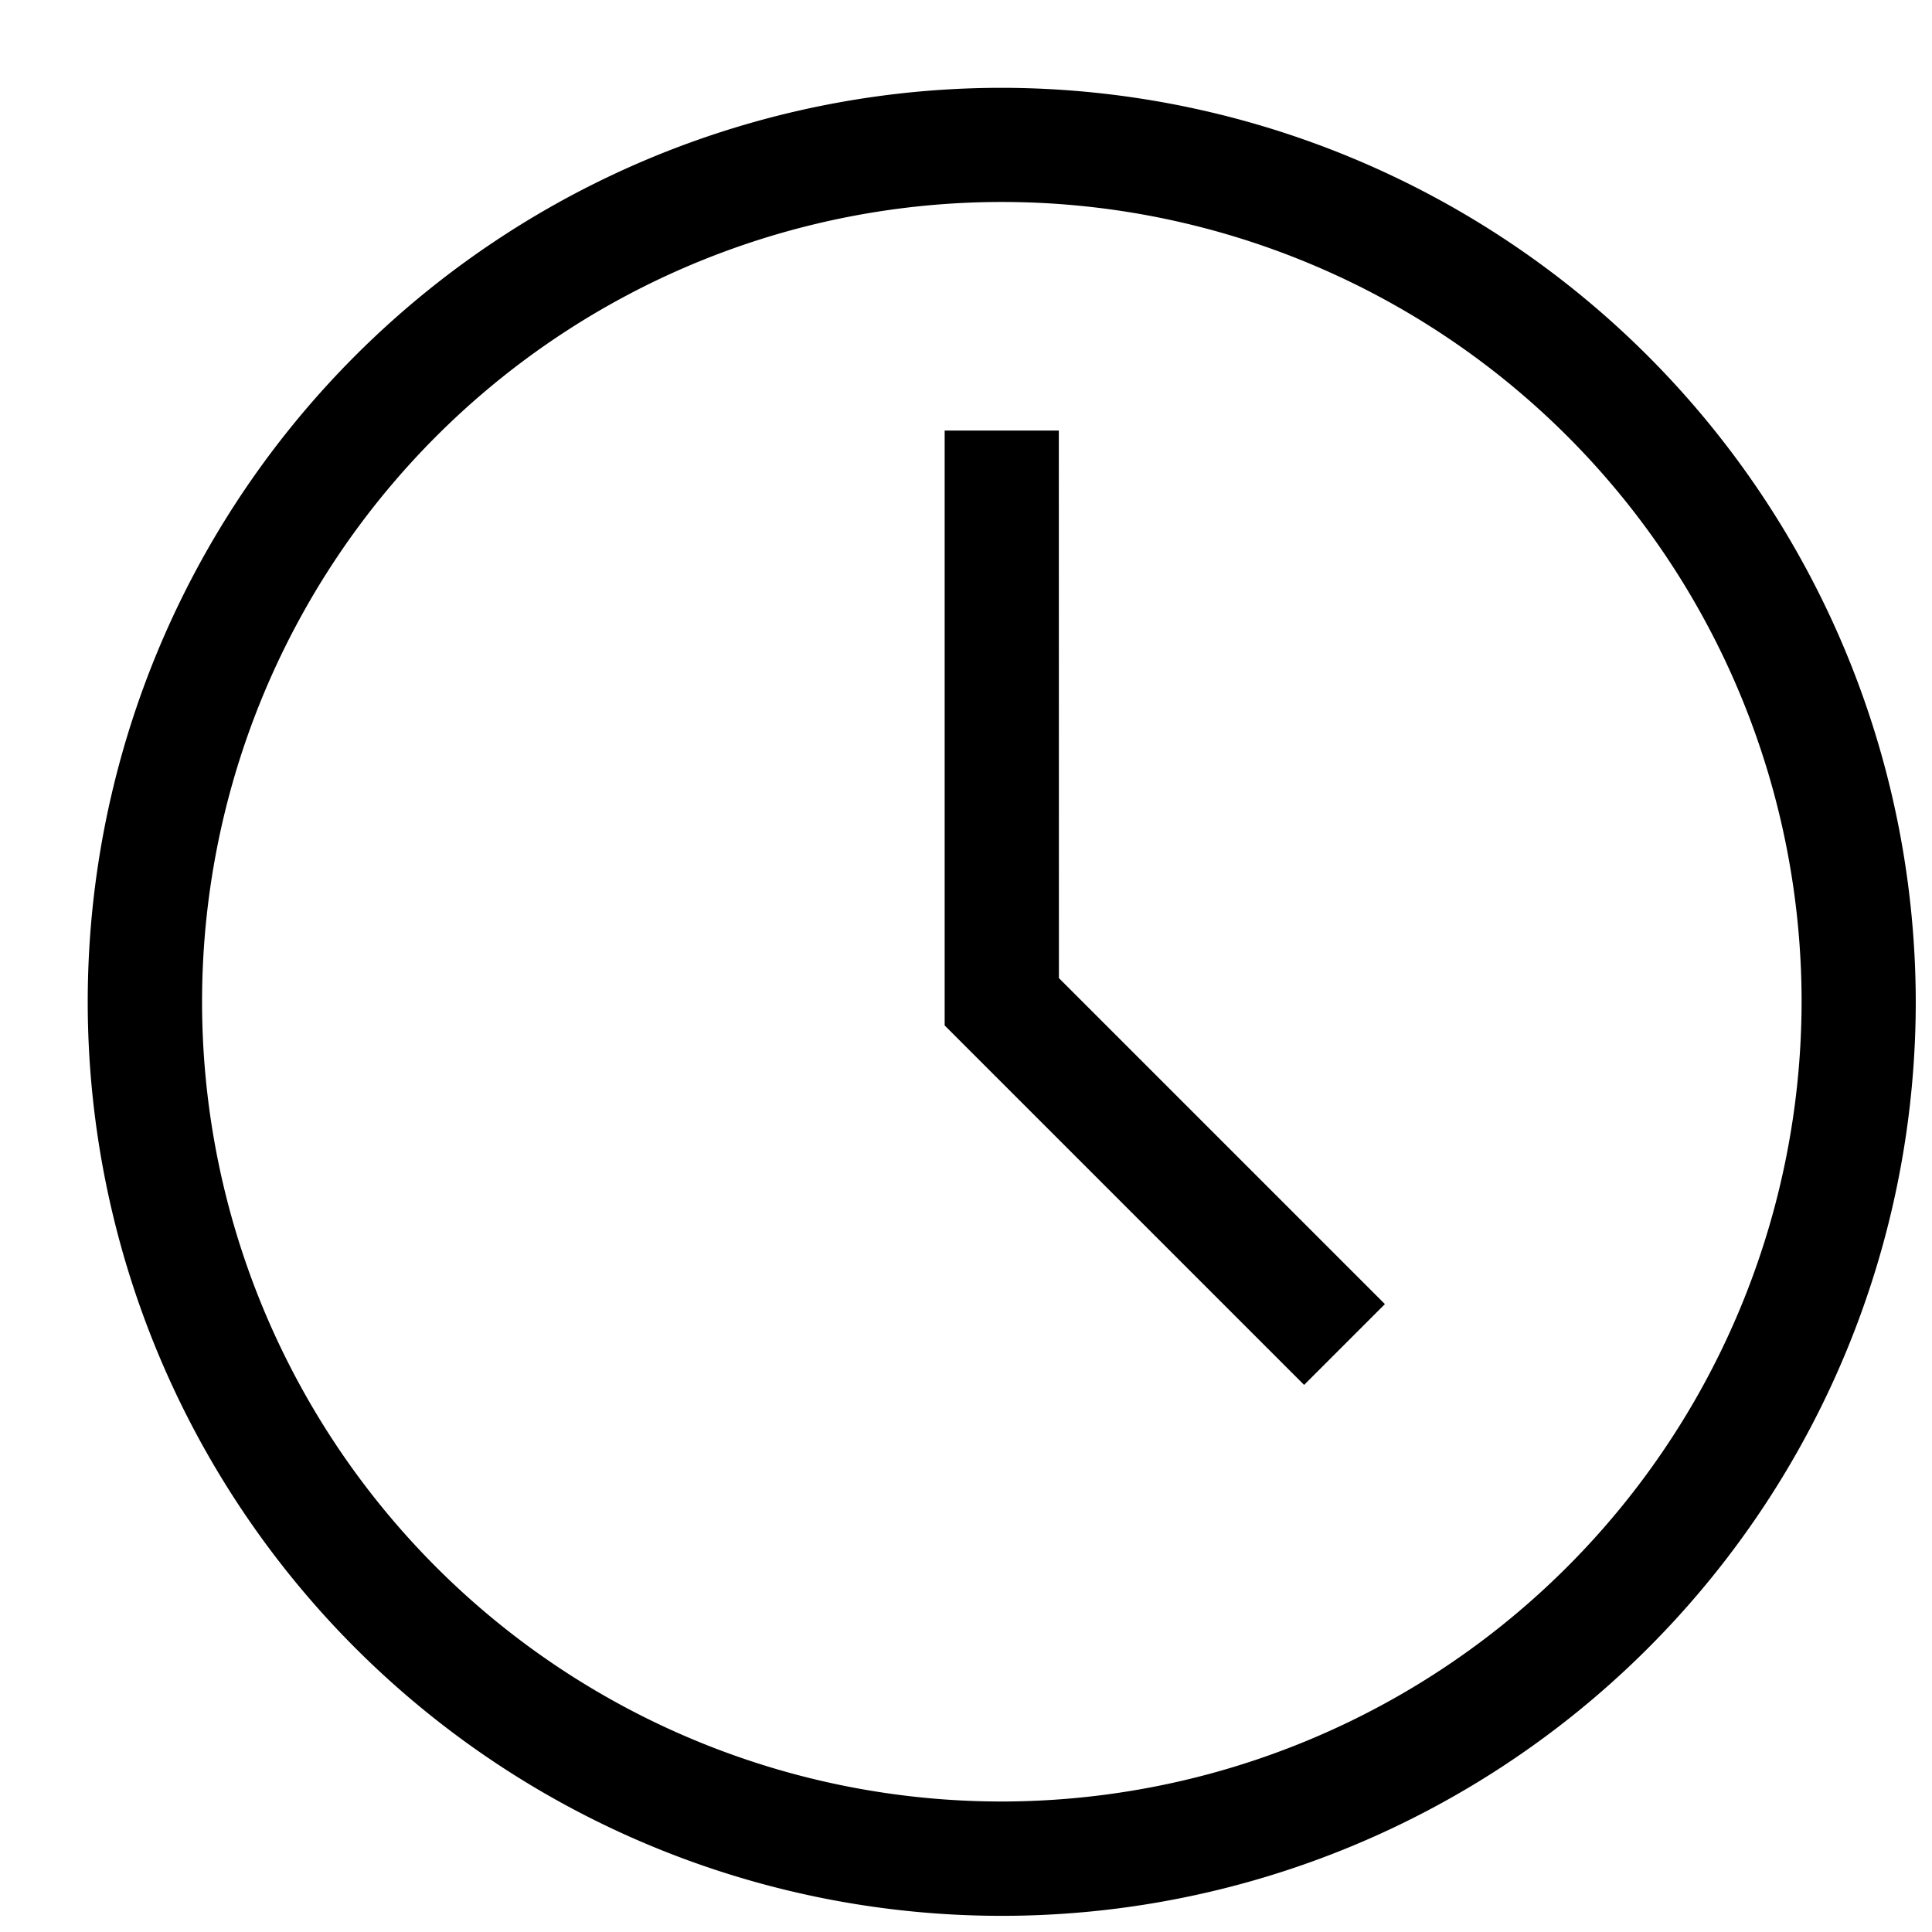
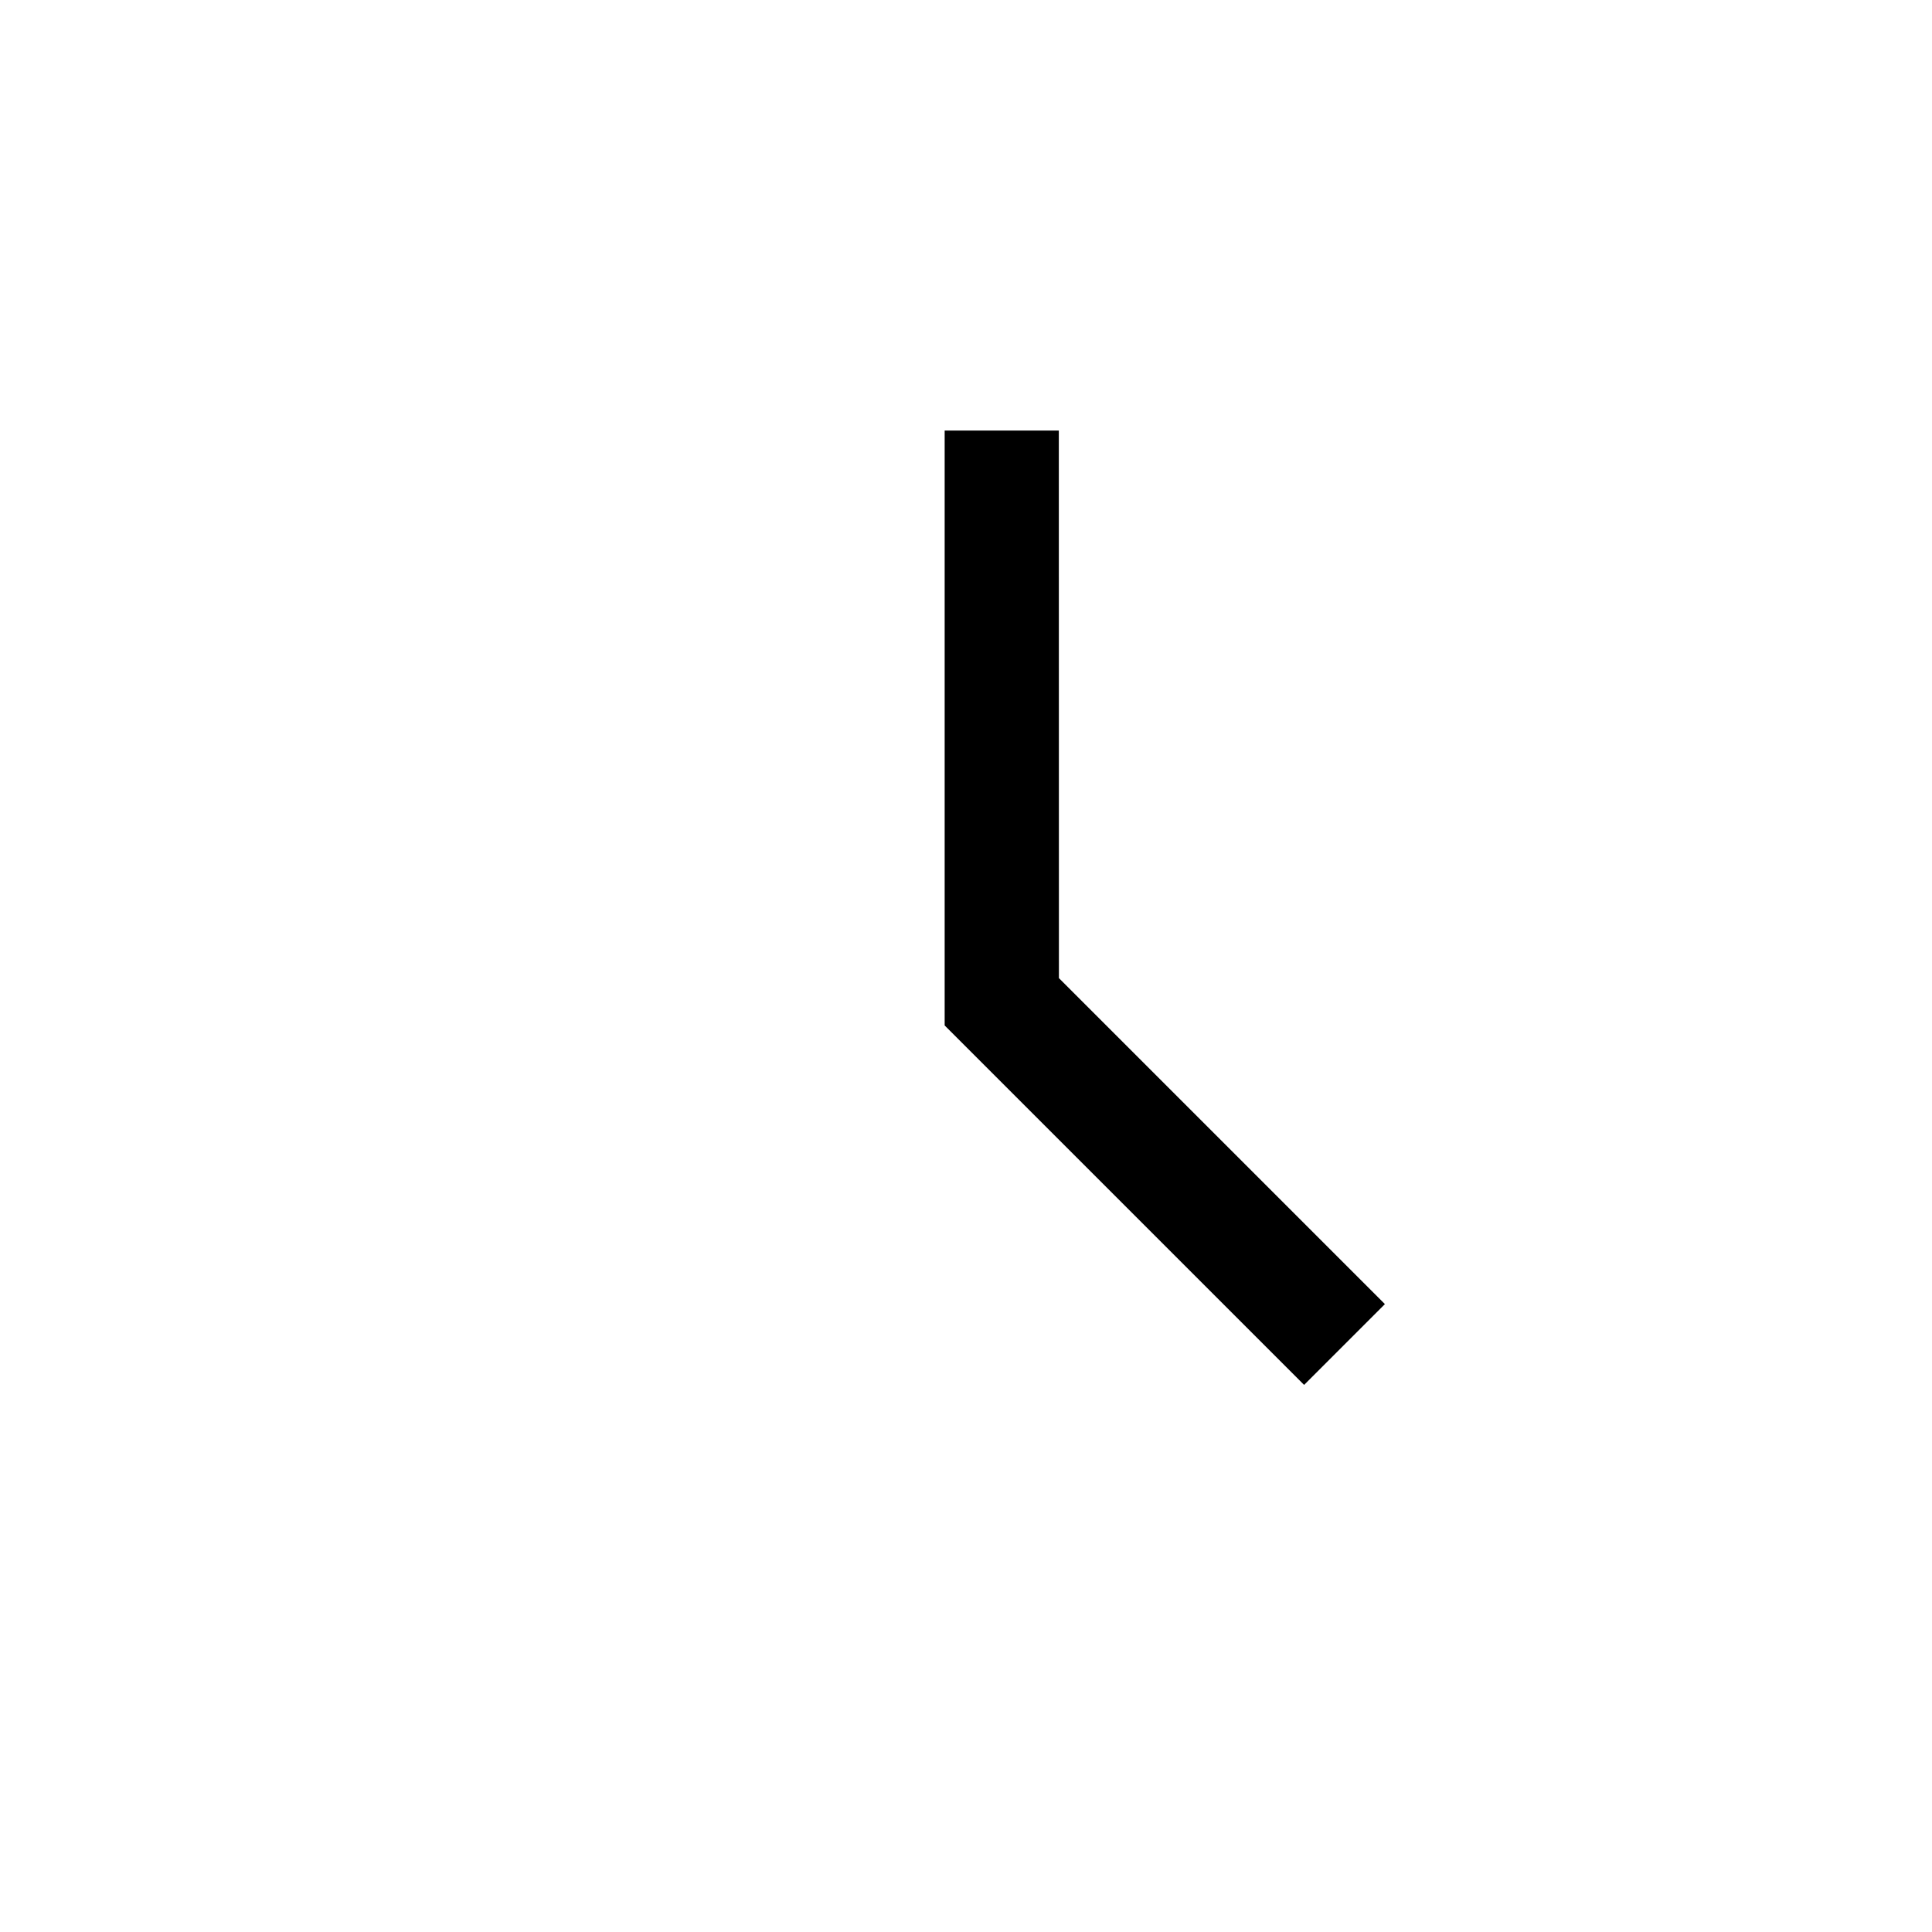
<svg xmlns="http://www.w3.org/2000/svg" width="22" height="22" viewBox="0 0 22 22">
  <g id="Group_1643" data-name="Group 1643" transform="translate(-1185 -523)">
    <g id="Group_1641" data-name="Group 1641">
      <rect id="Rectangle_2147" data-name="Rectangle 2147" width="22" height="22" transform="translate(1185 523)" fill="#fff" />
      <g id="Group_1535" data-name="Group 1535" transform="translate(1186 524)">
-         <path id="Path_189" data-name="Path 189" d="M10.408,0A10.408,10.408,0,1,0,20.815,10.408,10.42,10.42,0,0,0,10.408,0Zm0,19.514a9.107,9.107,0,1,1,9.107-9.107,9.117,9.117,0,0,1-9.107,9.107Z" transform="translate(0 0)" />
        <path id="Path_190" data-name="Path 190" d="M241.3,96H240v6.774l4.093,4.093.92-.92-3.712-3.712Z" transform="translate(-230.243 -92.097)" />
      </g>
    </g>
  </g>
</svg>